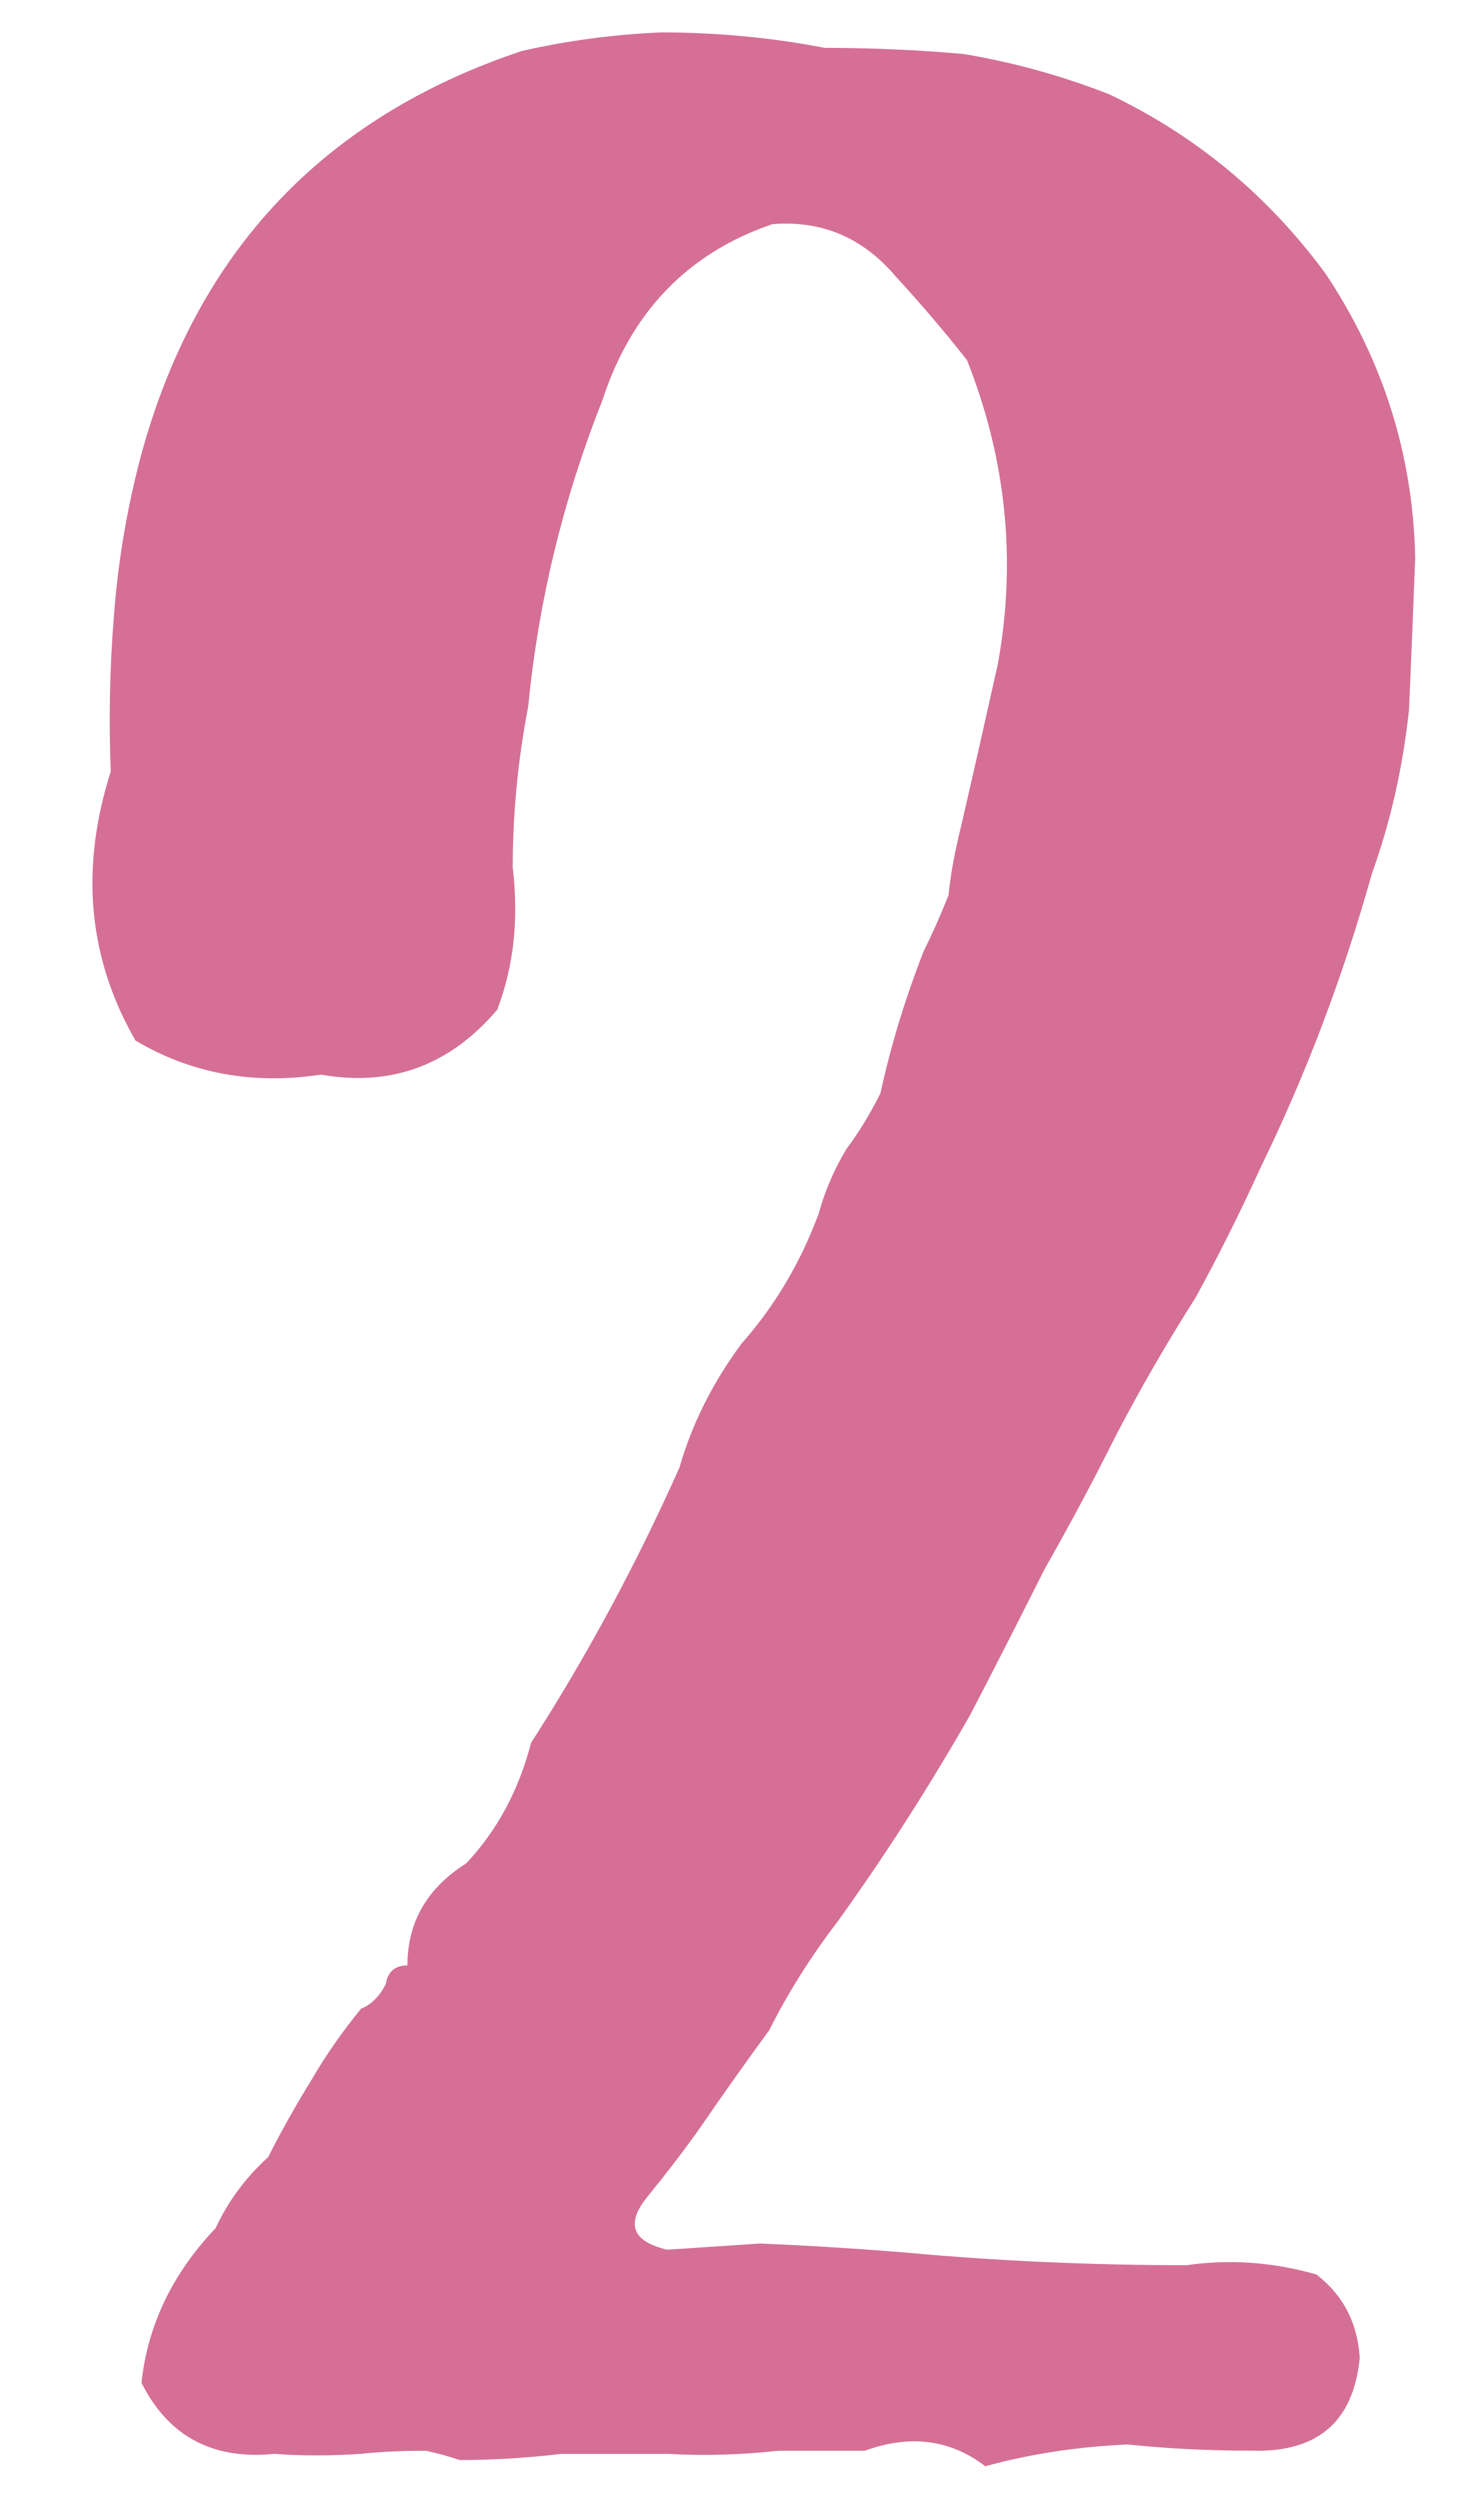
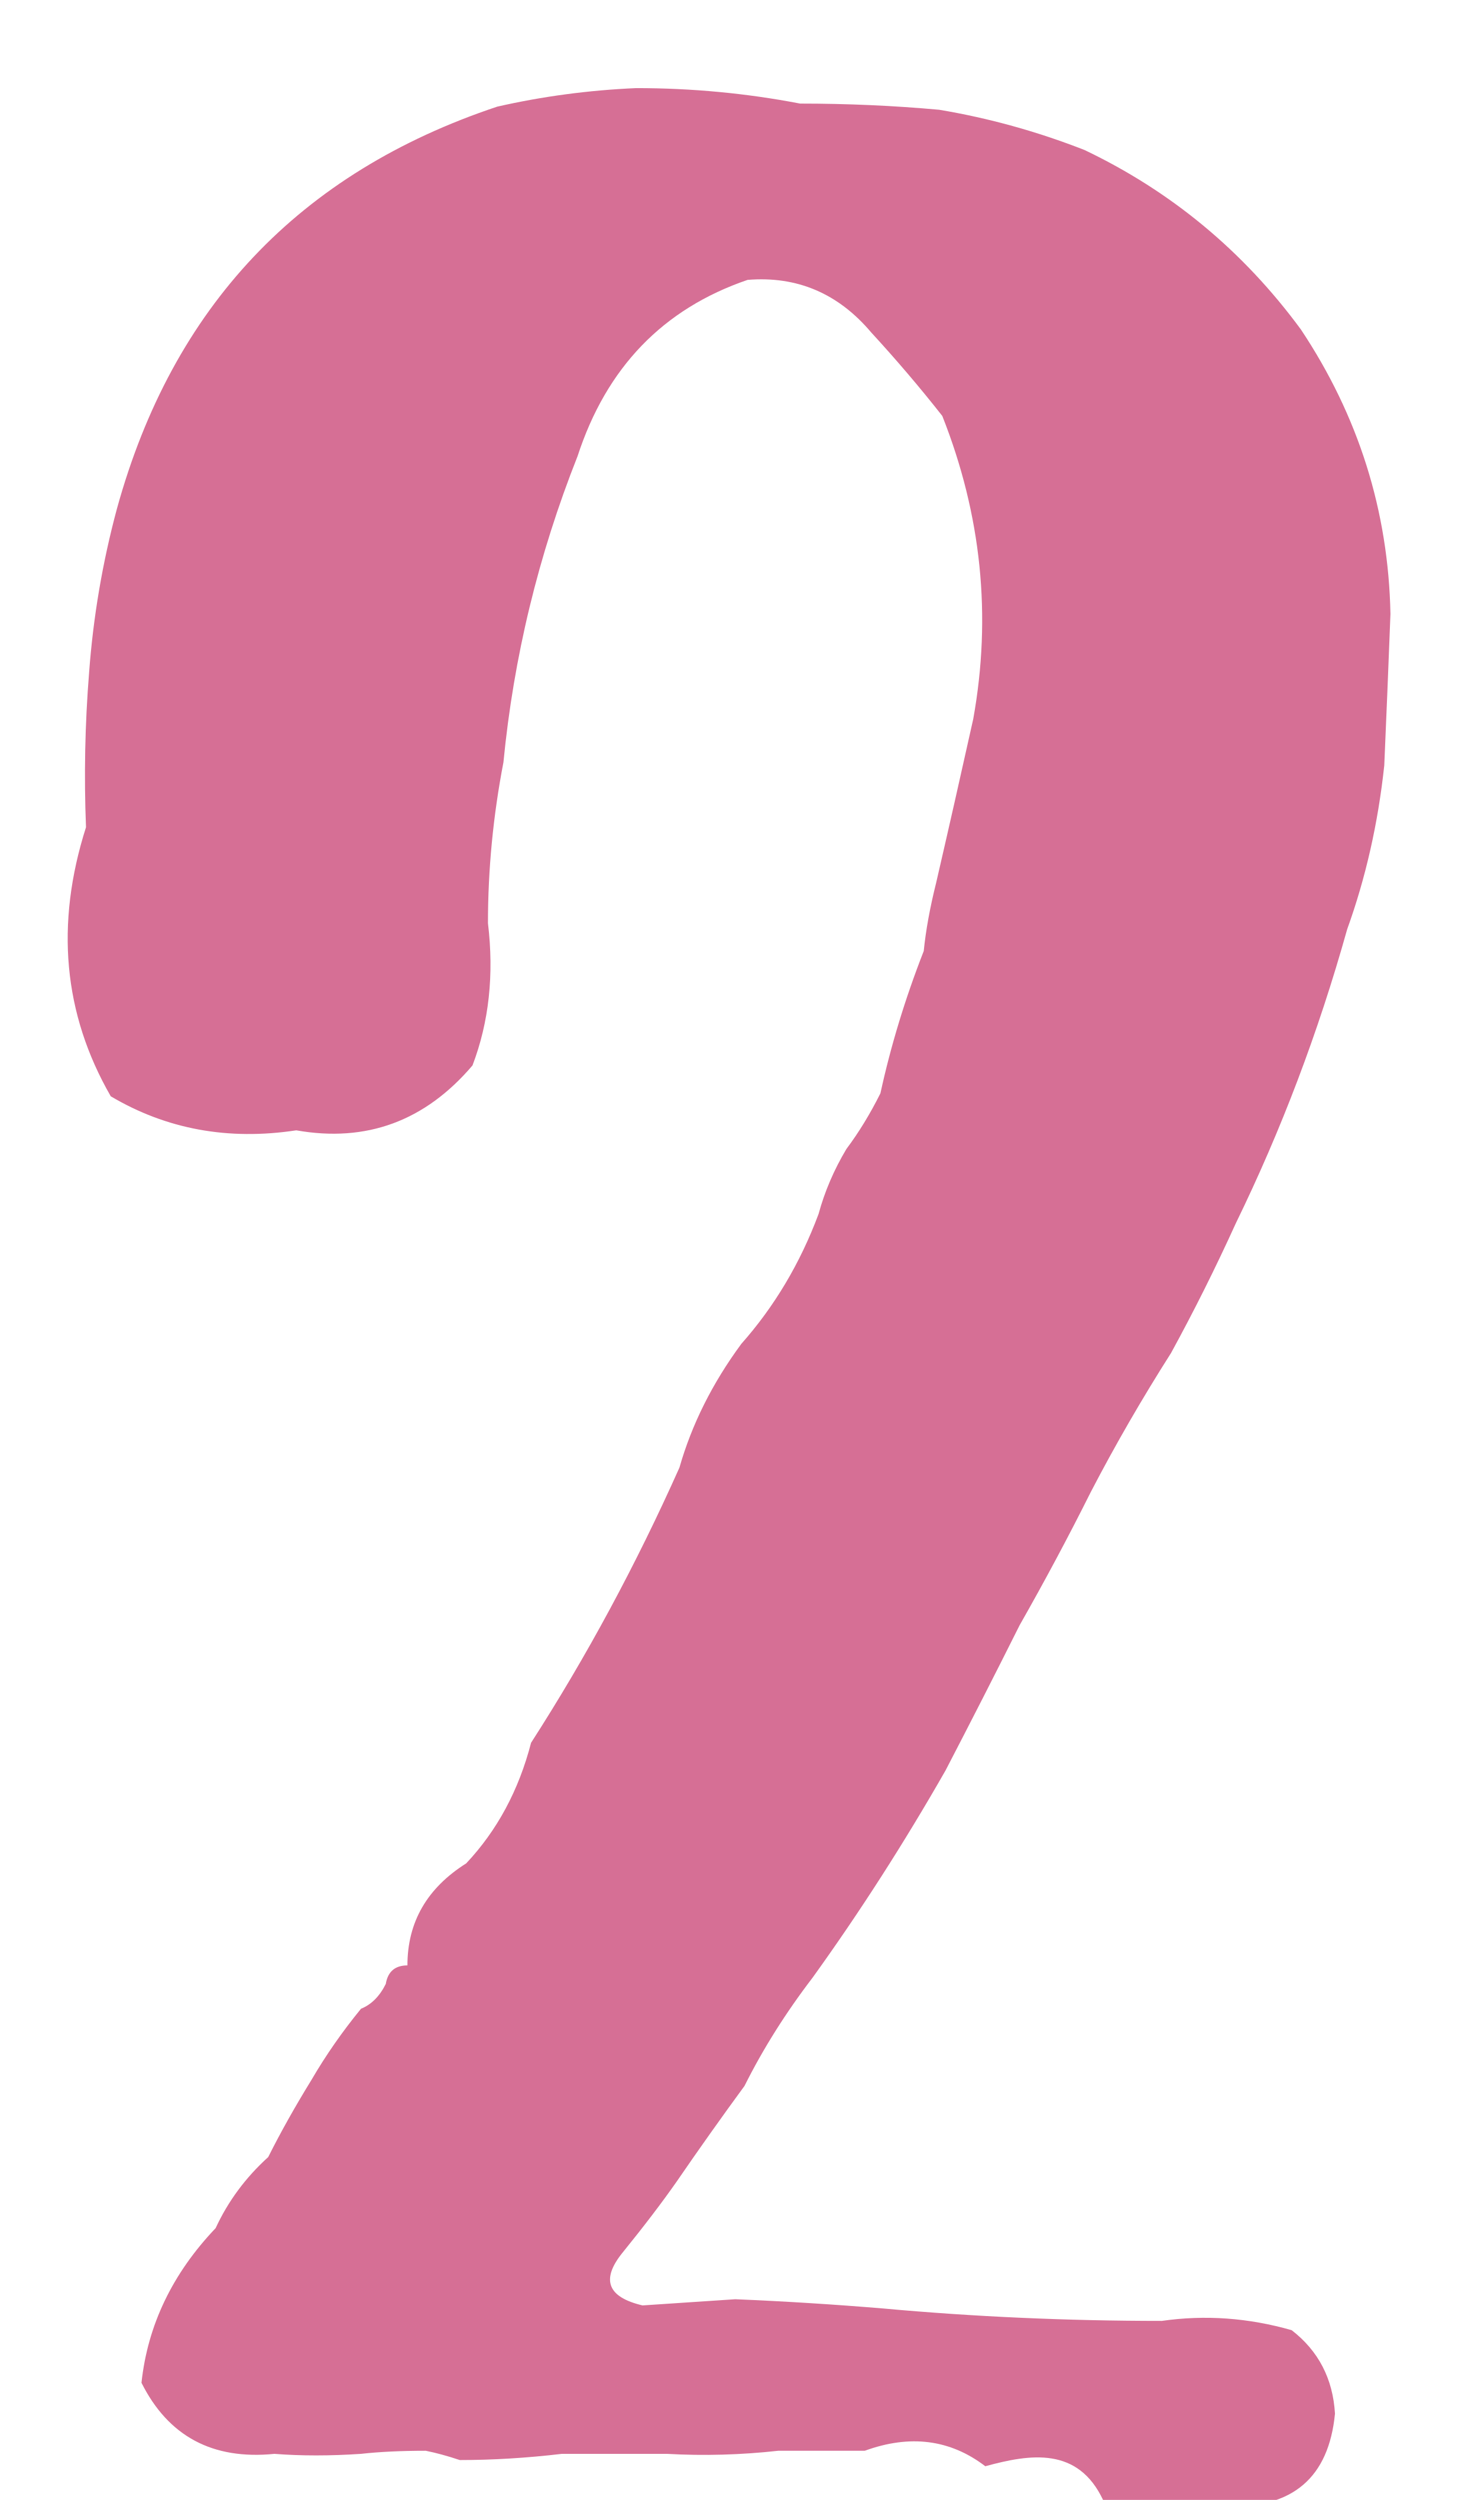
<svg xmlns="http://www.w3.org/2000/svg" version="1.1" id="レイヤー_1" x="0px" y="0px" viewBox="0 0 143.33 242.33" style="enable-background:new 0 0 143.33 242.33;" xml:space="preserve">
  <style type="text/css">
	.st0{display:none;}
	.st1{display:inline;}
	.st2{fill:#D66F95;}
</style>
  <g class="st0">
    <g class="st1">
      <g>
        <g>
-           <path class="st2" d="M71.47,239.17c-1.6-0.6-3-0.6-4.2,0c-0.6-0.4-1-0.9-1.2-1.5c-0.2-0.8-0.5-1.6-0.9-2.4      c-1.2-1.2-1.7-2.7-1.5-4.5c0.4-5.59,0.3-11.19-0.3-16.79c-1-10.79-1.2-21.68-0.6-32.67c-0.4-4.99-0.6-10.09-0.6-15.29      c0.4-5.59,0.4-11.39,0-17.39c-0.4-10.99-0.7-22.08-0.9-33.27c0.4-4.99,0.6-10.19,0.6-15.59c-0.6-5.4-0.9-10.99-0.9-16.79      c0.8-4.99,0.6-9.89-0.6-14.69c-2.2-2.6-5-3.6-8.39-3c-3.4,0.6-5.9-0.7-7.49-3.9c-0.6-4.2,0.3-8.19,2.7-11.99      c3.79-9.59,7.69-19.28,11.69-29.08c1-4.6,2.8-8.89,5.4-12.89c2.59-2.6,5.79-3.79,9.59-3.6c6.19-1,12.39-1.5,18.59-1.5      c6.99,4.8,8.79,11.79,5.4,20.98c-0.8,5.2-1.2,10.39-1.2,15.59c0.2,5.4,0.2,10.69,0,15.89c-1.2,10.79-1.8,21.69-1.8,32.67      c0.4,5.2,0.4,10.29,0,15.29c-0.6,1.8-0.5,3.5,0.3,5.1c0.8,2.8,0.9,5.4,0.3,7.79c-1.4,5-1.9,10.09-1.5,15.29      c0.2,5.8,0.5,11.59,0.9,17.39c-0.2,11.19-0.4,22.29-0.6,33.27c0.8,15.19,1.5,30.48,2.1,45.86c-0.6,5.6-3.4,9.09-8.39,10.49      c-2.8,1.4-5.5,1.6-8.09,0.6c-1.2,0-2.3,0.1-3.3,0.3C74.77,238.47,73.07,238.57,71.47,239.17z" />
-         </g>
+           </g>
      </g>
    </g>
  </g>
  <g>
    <g>
      <g>
        <g>
-           <path class="st2" d="M95.55,239.07c-3.4-2.6-7.3-3.1-11.69-1.5c-3,0-5.8,0-8.39,0c-3.6,0.4-7.2,0.5-10.79,0.3H54.48      c-3.4,0.4-6.7,0.6-9.89,0.6c-1.2-0.4-2.3-0.7-3.3-0.9c-2.4,0-4.5,0.1-6.29,0.3c-3,0.2-5.8,0.2-8.39,0      c-5.99,0.6-10.29-1.7-12.89-6.89c0.6-5.59,3-10.59,7.19-14.99c1.2-2.59,2.89-4.89,5.1-6.89c1.2-2.4,2.6-4.89,4.2-7.49      c1.4-2.4,3-4.69,4.8-6.89c1-0.4,1.8-1.2,2.4-2.4c0.2-1.2,0.9-1.8,2.1-1.8c0-4.2,1.9-7.49,5.7-9.89c3-3.19,5.1-7.09,6.29-11.69      c5.4-8.39,10.19-17.28,14.39-26.68c1.2-4.2,3.2-8.19,6-11.99c3.19-3.6,5.7-7.79,7.49-12.59c0.6-2.2,1.5-4.29,2.7-6.3      c1.2-1.6,2.3-3.4,3.3-5.4c1-4.59,2.4-9.19,4.2-13.79c0.8-1.6,1.6-3.4,2.4-5.4c0.2-2,0.6-4.2,1.2-6.6      c1.2-5.19,2.4-10.49,3.6-15.89c1.8-9.99,0.8-19.78-3-29.38c-2.2-2.8-4.5-5.49-6.89-8.09c-3.2-3.79-7.19-5.49-11.99-5.1      c-8.2,2.8-13.69,8.5-16.49,17.09c-3.8,9.59-6.2,19.48-7.19,29.68c-1,5.2-1.5,10.39-1.5,15.59c0.6,5,0.1,9.59-1.5,13.79      c-4.6,5.4-10.29,7.49-17.09,6.29c-6.59,1-12.59-0.1-17.99-3.3c-4.6-7.99-5.4-16.68-2.4-26.08c-0.2-4.99-0.1-9.99,0.3-14.99      c0.4-5.4,1.3-10.69,2.7-15.89c5.4-19.58,17.69-32.57,36.87-38.97c4.39-1,8.89-1.6,13.49-1.8c5.4,0,10.69,0.5,15.89,1.5      c4.59,0,9.09,0.2,13.49,0.6c4.79,0.8,9.49,2.1,14.09,3.9c8.39,4,15.39,9.79,20.98,17.39c5.59,8.39,8.49,17.59,8.69,27.58      c-0.2,5.2-0.4,10.09-0.6,14.69c-0.6,5.6-1.8,10.9-3.6,15.89c-2.8,10-6.4,19.48-10.79,28.48c-2,4.4-4.1,8.59-6.29,12.59      c-2.8,4.4-5.4,8.89-7.79,13.49c-2.2,4.4-4.5,8.69-6.89,12.89c-2.4,4.8-4.8,9.49-7.19,14.09c-4,7-8.29,13.69-12.89,20.08      c-2.6,3.4-4.8,6.89-6.6,10.49c-2.2,3-4.4,6.1-6.59,9.29c-1.4,2-3.15,4.3-5.25,6.89c-2.1,2.6-1.45,4.3,1.95,5.1      c3-0.2,6-0.4,8.99-0.6c4.8,0.2,9.59,0.5,14.39,0.9c8.79,0.8,17.79,1.2,26.98,1.2c4.2-0.6,8.39-0.3,12.59,0.9      c2.59,2,4,4.7,4.2,8.09c-0.6,6.19-4.1,9.19-10.49,8.99c-4.2,0-8.2-0.2-11.99-0.6C104.54,237.17,99.94,237.87,95.55,239.07z" />
+           <path class="st2" d="M95.55,239.07c-3.4-2.6-7.3-3.1-11.69-1.5c-3,0-5.8,0-8.39,0c-3.6,0.4-7.2,0.5-10.79,0.3H54.48      c-3.4,0.4-6.7,0.6-9.89,0.6c-1.2-0.4-2.3-0.7-3.3-0.9c-2.4,0-4.5,0.1-6.29,0.3c-3,0.2-5.8,0.2-8.39,0      c-5.99,0.6-10.29-1.7-12.89-6.89c0.6-5.59,3-10.59,7.19-14.99c1.2-2.59,2.89-4.89,5.1-6.89c1.2-2.4,2.6-4.89,4.2-7.49      c1.4-2.4,3-4.69,4.8-6.89c1-0.4,1.8-1.2,2.4-2.4c0.2-1.2,0.9-1.8,2.1-1.8c0-4.2,1.9-7.49,5.7-9.89c3-3.19,5.1-7.09,6.29-11.69      c5.4-8.39,10.19-17.28,14.39-26.68c1.2-4.2,3.2-8.19,6-11.99c3.19-3.6,5.7-7.79,7.49-12.59c0.6-2.2,1.5-4.29,2.7-6.3      c1.2-1.6,2.3-3.4,3.3-5.4c1-4.59,2.4-9.19,4.2-13.79c0.2-2,0.6-4.2,1.2-6.6      c1.2-5.19,2.4-10.49,3.6-15.89c1.8-9.99,0.8-19.78-3-29.38c-2.2-2.8-4.5-5.49-6.89-8.09c-3.2-3.79-7.19-5.49-11.99-5.1      c-8.2,2.8-13.69,8.5-16.49,17.09c-3.8,9.59-6.2,19.48-7.19,29.68c-1,5.2-1.5,10.39-1.5,15.59c0.6,5,0.1,9.59-1.5,13.79      c-4.6,5.4-10.29,7.49-17.09,6.29c-6.59,1-12.59-0.1-17.99-3.3c-4.6-7.99-5.4-16.68-2.4-26.08c-0.2-4.99-0.1-9.99,0.3-14.99      c0.4-5.4,1.3-10.69,2.7-15.89c5.4-19.58,17.69-32.57,36.87-38.97c4.39-1,8.89-1.6,13.49-1.8c5.4,0,10.69,0.5,15.89,1.5      c4.59,0,9.09,0.2,13.49,0.6c4.79,0.8,9.49,2.1,14.09,3.9c8.39,4,15.39,9.79,20.98,17.39c5.59,8.39,8.49,17.59,8.69,27.58      c-0.2,5.2-0.4,10.09-0.6,14.69c-0.6,5.6-1.8,10.9-3.6,15.89c-2.8,10-6.4,19.48-10.79,28.48c-2,4.4-4.1,8.59-6.29,12.59      c-2.8,4.4-5.4,8.89-7.79,13.49c-2.2,4.4-4.5,8.69-6.89,12.89c-2.4,4.8-4.8,9.49-7.19,14.09c-4,7-8.29,13.69-12.89,20.08      c-2.6,3.4-4.8,6.89-6.6,10.49c-2.2,3-4.4,6.1-6.59,9.29c-1.4,2-3.15,4.3-5.25,6.89c-2.1,2.6-1.45,4.3,1.95,5.1      c3-0.2,6-0.4,8.99-0.6c4.8,0.2,9.59,0.5,14.39,0.9c8.79,0.8,17.79,1.2,26.98,1.2c4.2-0.6,8.39-0.3,12.59,0.9      c2.59,2,4,4.7,4.2,8.09c-0.6,6.19-4.1,9.19-10.49,8.99c-4.2,0-8.2-0.2-11.99-0.6C104.54,237.17,99.94,237.87,95.55,239.07z" />
        </g>
      </g>
    </g>
  </g>
  <g class="st0">
    <g class="st1">
      <g>
        <g>
-           <path class="st2" d="M81.76,239.67c-4.6-1.4-9.29-1.8-14.09-1.2c-2.4,0.4-4.7,0.6-6.89,0.6c-1.2,0-2.3-0.2-3.3-0.6      c-1.6-0.2-3.2-0.2-4.8,0c-5-0.4-9.7-1.4-14.09-3c-5-1-9.49-2.7-13.49-5.1c-8.6-4.8-14.09-11.89-16.49-21.28      c-0.8-4.39-1.1-8.99-0.9-13.79c-0.6-4.6,0.4-8.69,3-12.29c3.4-2.4,7.29-3.9,11.69-4.5c4.6-1.6,9.39-2.7,14.39-3.3      c8.19,2.6,11.69,8.69,10.49,18.29c0,4.4,0.7,8.5,2.1,12.29c1.8,4.6,4.89,7.79,9.29,9.59c1.6,1.2,3.19,2.3,4.8,3.3      c1.8,1,3.79,1.6,6,1.8c4.59,1.4,9.39,1.5,14.39,0.3c8.39-3.79,13.09-10.59,14.09-20.38c0.8-9.39,0.9-18.98,0.3-28.78      c-0.8-9.59-3.2-18.78-7.19-27.58c-4.8-8.39-11.89-12.89-21.28-13.49c-9.19,2-15.59-0.9-19.19-8.69      c1.8-7.19,7.09-9.99,15.89-8.39c4.39-0.4,8.89-1.1,13.49-2.1c4.59-0.4,8.49-2.2,11.69-5.4c4.99-7.39,7.49-15.69,7.49-24.88      c0.4-7.39,0.5-14.79,0.3-22.18c0.4-7.59-0.6-14.89-3-21.88c-2.8-6.19-6.8-11.39-11.99-15.59c-5.6-2.4-10.79-2-15.59,1.2      c-9.19,7.6-13.89,17.49-14.09,29.68c-1.2,7.4-2.1,14.69-2.7,21.88c0.6,4.2-0.6,7-3.6,8.39c-1,2.2-2.9,2.9-5.7,2.1      c-5.8,0-11.39,0.2-16.79,0.6c-3.8,1.2-7.3,0.6-10.49-1.8c-2.8-4.2-3.3-8.79-1.5-13.79c0-5.59,0.2-11.19,0.6-16.79      c0.4-2.8,1.1-5.59,2.1-8.39c0.4-2.8,0.9-5.7,1.5-8.69c2-4.99,4.6-9.79,7.79-14.39c1.2-2,2.8-4.09,4.8-6.29      c1.6-0.8,2.7-2.2,3.3-4.2c0,0.8,0.4,1.1,1.2,0.9c2-4.8,5.89-6.89,11.69-6.29c4.8-1.2,9.69-2.2,14.69-3      c5.4-1,10.79-1.1,16.19-0.3c9.59,1,18.98,2.8,28.18,5.4c8.39,3.2,14.89,8.6,19.48,16.19c2.6,4,4.9,8.09,6.9,12.29      c1.6,5.2,2.59,10.39,3,15.59c0.6,11.19,0.6,22.18,0,32.97c0.4,9.79-1.5,18.99-5.7,27.58c-2.8,3.6-5.1,7.6-6.89,11.99      c0.4,4.2,2,8,4.8,11.39c4.2,10.39,6.59,21.19,7.19,32.38c1.6,13.19,0.9,26.28-2.1,39.27c-2.6,10.79-8.3,18.99-17.09,24.58      C104.44,235.87,93.15,238.47,81.76,239.67z" />
-         </g>
+           </g>
      </g>
    </g>
  </g>
  <g class="st0">
    <g class="st1">
      <g>
        <g>
-           <path class="st2" d="M68.52,237.57c-4.4-2.4-6.2-6.15-5.4-11.24c0.8-5.1,1.6-9.84,2.4-14.24c0.8-10.39,1.1-20.88,0.9-31.48      c0.6-3.79-0.1-7.19-2.1-10.19c-4-2.2-8.3-3.3-12.89-3.3c-5.2-0.6-10.39-1.1-15.59-1.5c-5.4,0.6-10.69,1.3-15.89,2.1      c-2.6,0.2-5.1,0.3-7.49,0.3c-2.2,0.6-4.3,0.7-6.3,0.3c-4-1.6-5.99-4.59-5.99-8.99c-0.4-4.99-0.1-10.09,0.9-15.29      c0.4-5.59,0.7-11.19,0.9-16.79c0.6-10.99,1.1-22.18,1.5-33.57c0.2-11.19,0.6-22.48,1.2-33.87c0.4-10.99,0.6-21.98,0.6-32.97      c-2.2-9.39,0.7-15.69,8.69-18.88c8.79-2.2,16.59-0.4,23.38,5.4c2.2,6.59,2.5,13.19,0.9,19.78c0,5.4,0,10.6,0,15.59      c-0.6,5.6-1,11.29-1.2,17.09c-0.8,21.99-1.2,43.97-1.2,65.95c-1.2,4-0.7,7.6,1.5,10.79c1.6,1.2,3.4,1.7,5.4,1.5      c2.59,0.2,5.29,0.3,8.09,0.3c2,0,4.09-0.1,6.29-0.3c2,0.2,4.2,0.3,6.6,0.3c3.19-1.6,4.59-4.39,4.2-8.39      c0.2-22.58,1.2-45.26,3-68.05c0.6-10.99,1.1-22.08,1.5-33.27c0.4-4.99,0.5-10.09,0.3-15.29c-1.2-4-0.6-7.59,1.8-10.79      c3.4-1.8,7.09-2.7,11.09-2.7c2.4,0.2,4.69,0,6.89-0.6c1-0.2,2.2-0.4,3.6-0.6c0.79,0.4,1.8,0.6,3,0.6c3.6,0.6,6.19,2.6,7.79,6      c0.4,4.2,0.2,8.2-0.6,11.99c-1,11.19-1.6,22.48-1.8,33.87c-1,11.19-1.6,22.38-1.8,33.57c-0.6,11.19-1.2,22.18-1.8,32.97      c-0.2,5-0.5,9.7-0.9,14.09c-0.6,4.6,1.2,7.6,5.4,8.99c4.39,1,8.99,1.1,13.79,0.3c4.8,0.6,9.69,0.9,14.69,0.9      c3.79-0.6,6.69,0.7,8.69,3.9c1.6,4.4,0.7,8-2.7,10.79c-3.6,1.4-7.3,2.6-11.09,3.6c-4.6,1.2-9.29,1.5-14.09,0.9      c-4.4,0-8.29,1.3-11.69,3.9c-2,4.2-2.8,8.59-2.4,13.19c-0.6,6.8-0.8,13.59-0.6,20.38c1,6.8,0.8,13.49-0.6,20.08      c-2.4,5.2-6.2,8.39-11.39,9.59c-3.4,0.6-6.7,1.2-9.89,1.8C74.91,236.87,71.71,237.37,68.52,237.57z" />
-         </g>
+           </g>
      </g>
    </g>
  </g>
  <g class="st0">
    <g class="st1">
      <g>
        <g>
          <path class="st2" d="M28.25,241.77c-4-1.6-7.79-3.1-11.39-4.5c-1.4-2.6-1.2-5.1,0.6-7.49c2.4-2.4,5.29-3.79,8.69-4.2      c7.99-2.59,16.29-4,24.88-4.2c7.79,3,15.69,3.2,23.68,0.6c1.2,0.6,2.5,0.1,3.9-1.5c3.6-3,6-6.89,7.19-11.69      c1.8-9.99,1.7-20.18-0.3-30.58c-1.4-8.99-4.8-17.09-10.19-24.28c-2.4-3.19-5.5-5.4-9.29-6.59c-1.2-1-2.3-2.1-3.3-3.3      c-2-0.4-3.9-0.5-5.7-0.3c-5.2,0-10.29-0.5-15.29-1.5c-5.2,0.4-10.19,0.7-14.99,0.9c-4.4,0.4-7.6-1.3-9.59-5.1      c-0.6-4.59-0.2-9.09,1.2-13.49c1.8-10.59,2.59-21.38,2.4-32.38c0.2-10.99,0.3-21.98,0.3-32.97c-0.2-8.59-0.3-17.09-0.3-25.48      c-0.4-4.2-0.6-8.49-0.6-12.89c-0.6-3.79-0.7-7.69-0.3-11.69c3.4-6.19,8.99-8.59,16.79-7.19c3.19,0,6.49-0.6,9.89-1.8      c3-0.6,5.49,0.5,7.49,3.3c2,7,2.5,14.29,1.5,21.88c-0.2,3.6,0.2,7.1,1.2,10.49c1.2,2.6,3.19,3.5,6,2.7      c3.6-0.2,7.19-0.5,10.79-0.9c3.79,0.4,7.69,0.2,11.69-0.6c1.4-0.6,3-0.9,4.8-0.9c1.8,0.6,3.6,1,5.4,1.2c3-0.6,6.09-0.7,9.29-0.3      c1.6-0.8,3.49-0.7,5.7,0.3c4.59,0.2,9.19,0.9,13.79,2.1c5.4,5.6,4.39,10.59-3,14.99c-3.6,1.8-7.3,2.6-11.09,2.4      c-5.4,0.2-10.69,0.2-15.89,0c-2.2,0-4.4-0.4-6.6-1.2c-1.6-0.6-3.1-0.6-4.5,0c-5.4-0.4-10.89-0.7-16.49-0.9      c-3.8-0.2-6.8,1.2-8.99,4.2c-2,4.8-2.4,9.89-1.2,15.29c-0.2,5-0.5,10-0.9,14.99c-0.4,2.4-0.6,4.7-0.6,6.89      c-0.2,2.8-0.2,5.6,0,8.39c-3.2,8.99-1.1,15.29,6.29,18.89c8.99,0,17.78,1.4,26.38,4.2c7.39,3.2,13.99,7.9,19.78,14.09      c6,6.8,9.89,14.59,11.69,23.38c2,9.4,3,18.69,3,27.88c1.2,9.4-0.1,17.99-3.9,25.78c-4,6.4-9.19,11.29-15.59,14.69      c-8.39,4-17.19,5.89-26.38,5.7c-9.59,0.2-19.19,0.3-28.78,0.3c-4.2,0-8.29,0.7-12.29,2.1c-2.6,1.4-4.7,1.1-6.3-0.9      C28.65,241.17,28.45,241.57,28.25,241.77z" />
        </g>
      </g>
    </g>
  </g>
</svg>